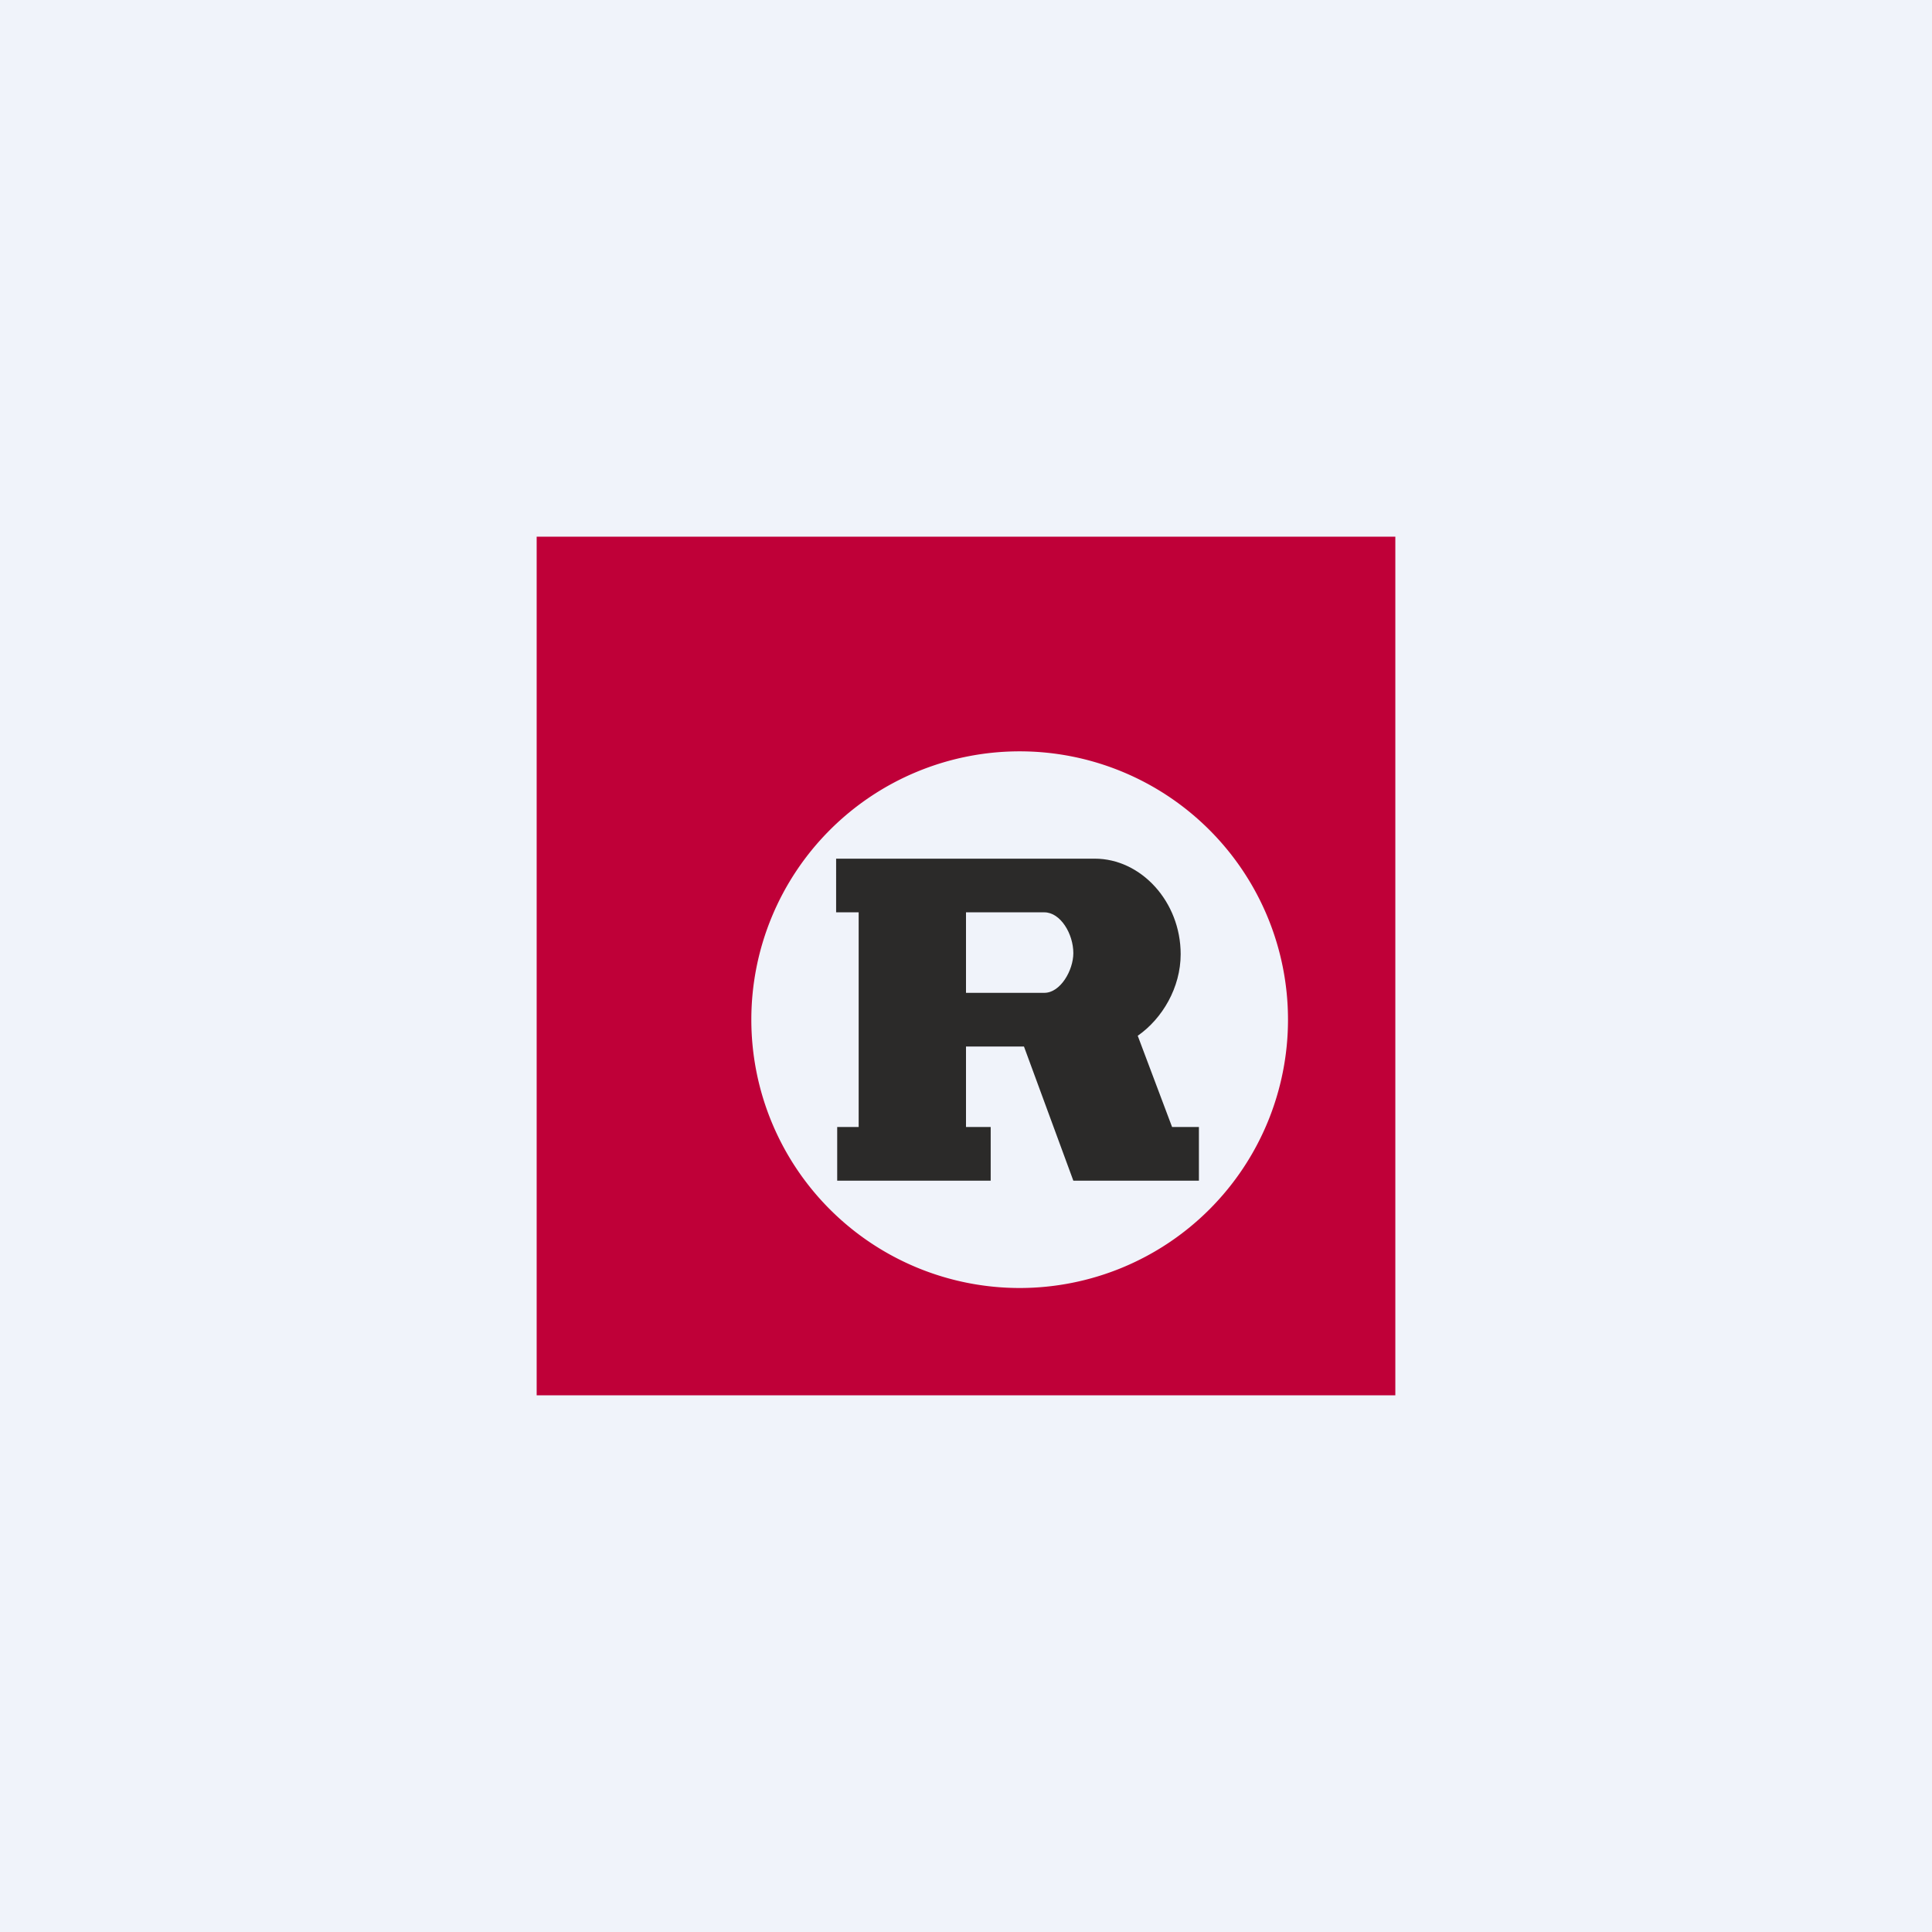
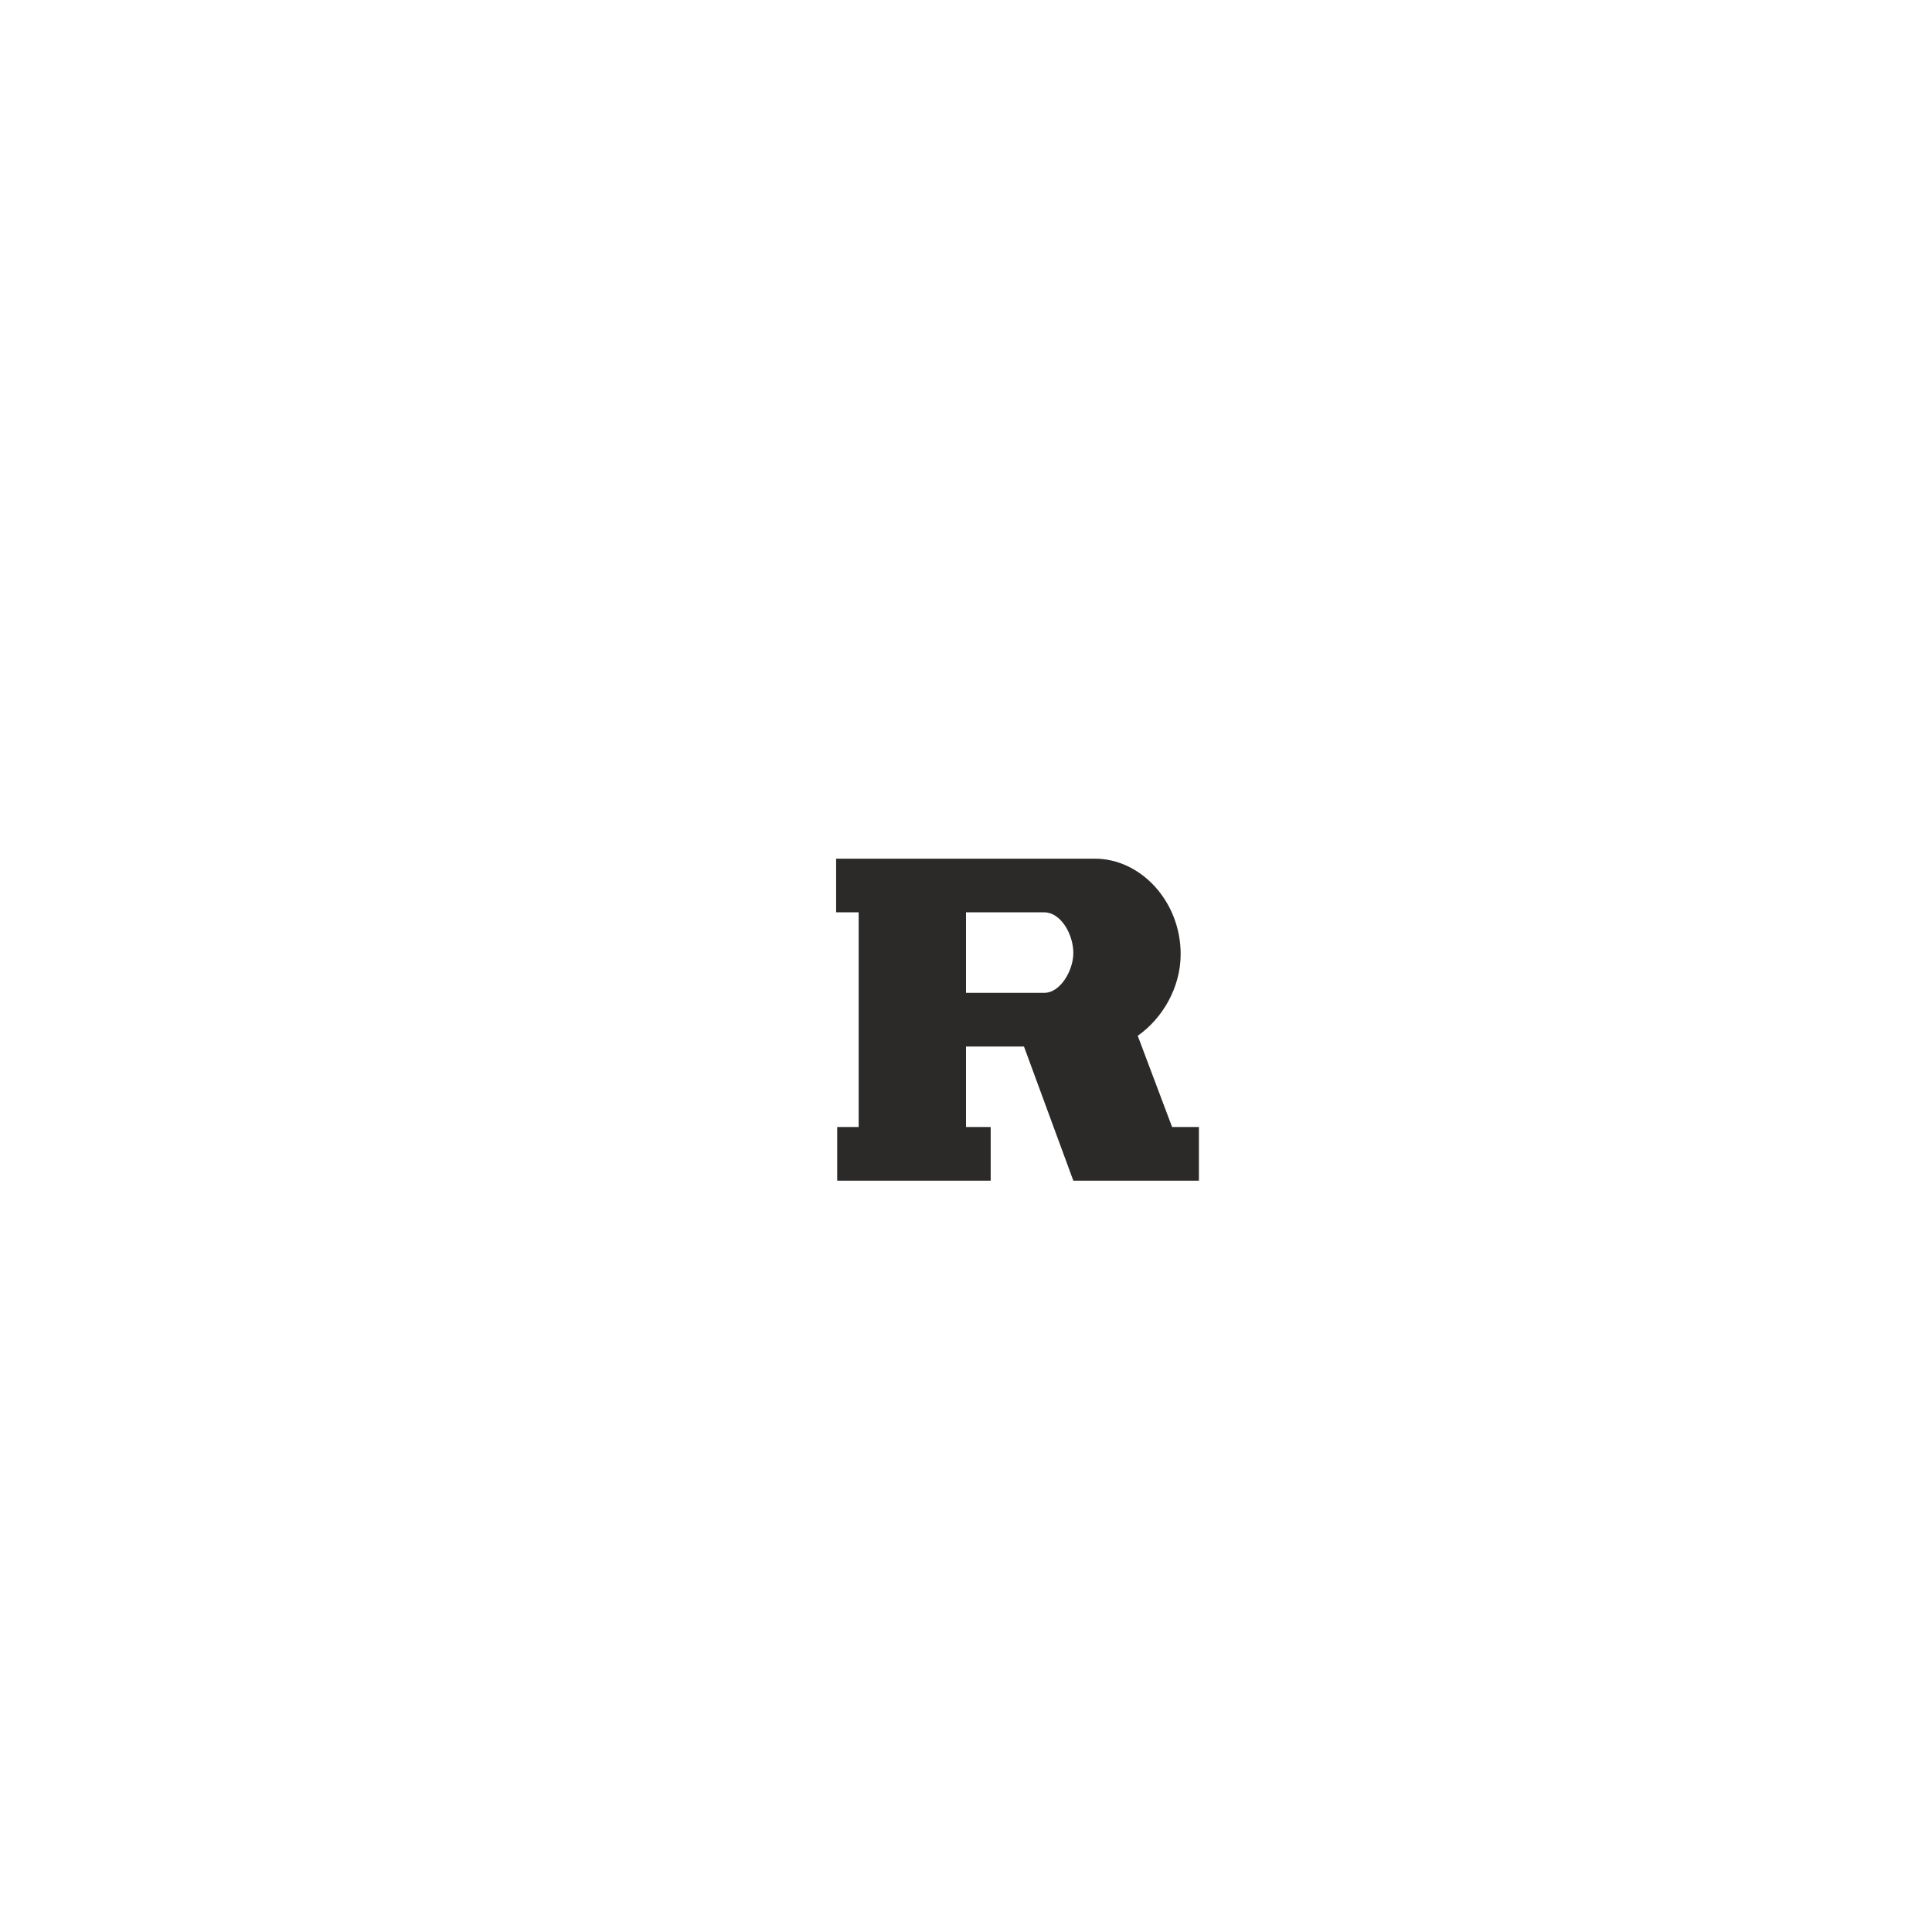
<svg xmlns="http://www.w3.org/2000/svg" width="18" height="18" viewBox="0 0 18 18">
-   <path fill="#F0F3FA" d="M0 0h18v18H0z" />
-   <path fill-rule="evenodd" d="M13 5H5v8h8V5Zm-1 4.5a2.5 2.5 0 1 0-5 0 2.5 2.5 0 0 0 5 0Z" fill="#BF0038" />
  <path fill-rule="evenodd" d="M10.2 8c.43 0 .8.4.8.89 0 .31-.17.6-.4.76l.32.85h.25v.5H10l-.46-1.25H9v.75h.23v.5H7.8v-.5H8v-2h-.21V8h2.42ZM9 8.5h.73c.15 0 .27.2.27.38 0 .16-.12.37-.27.37H9V8.5Z" fill="#2B2A29" />
</svg>